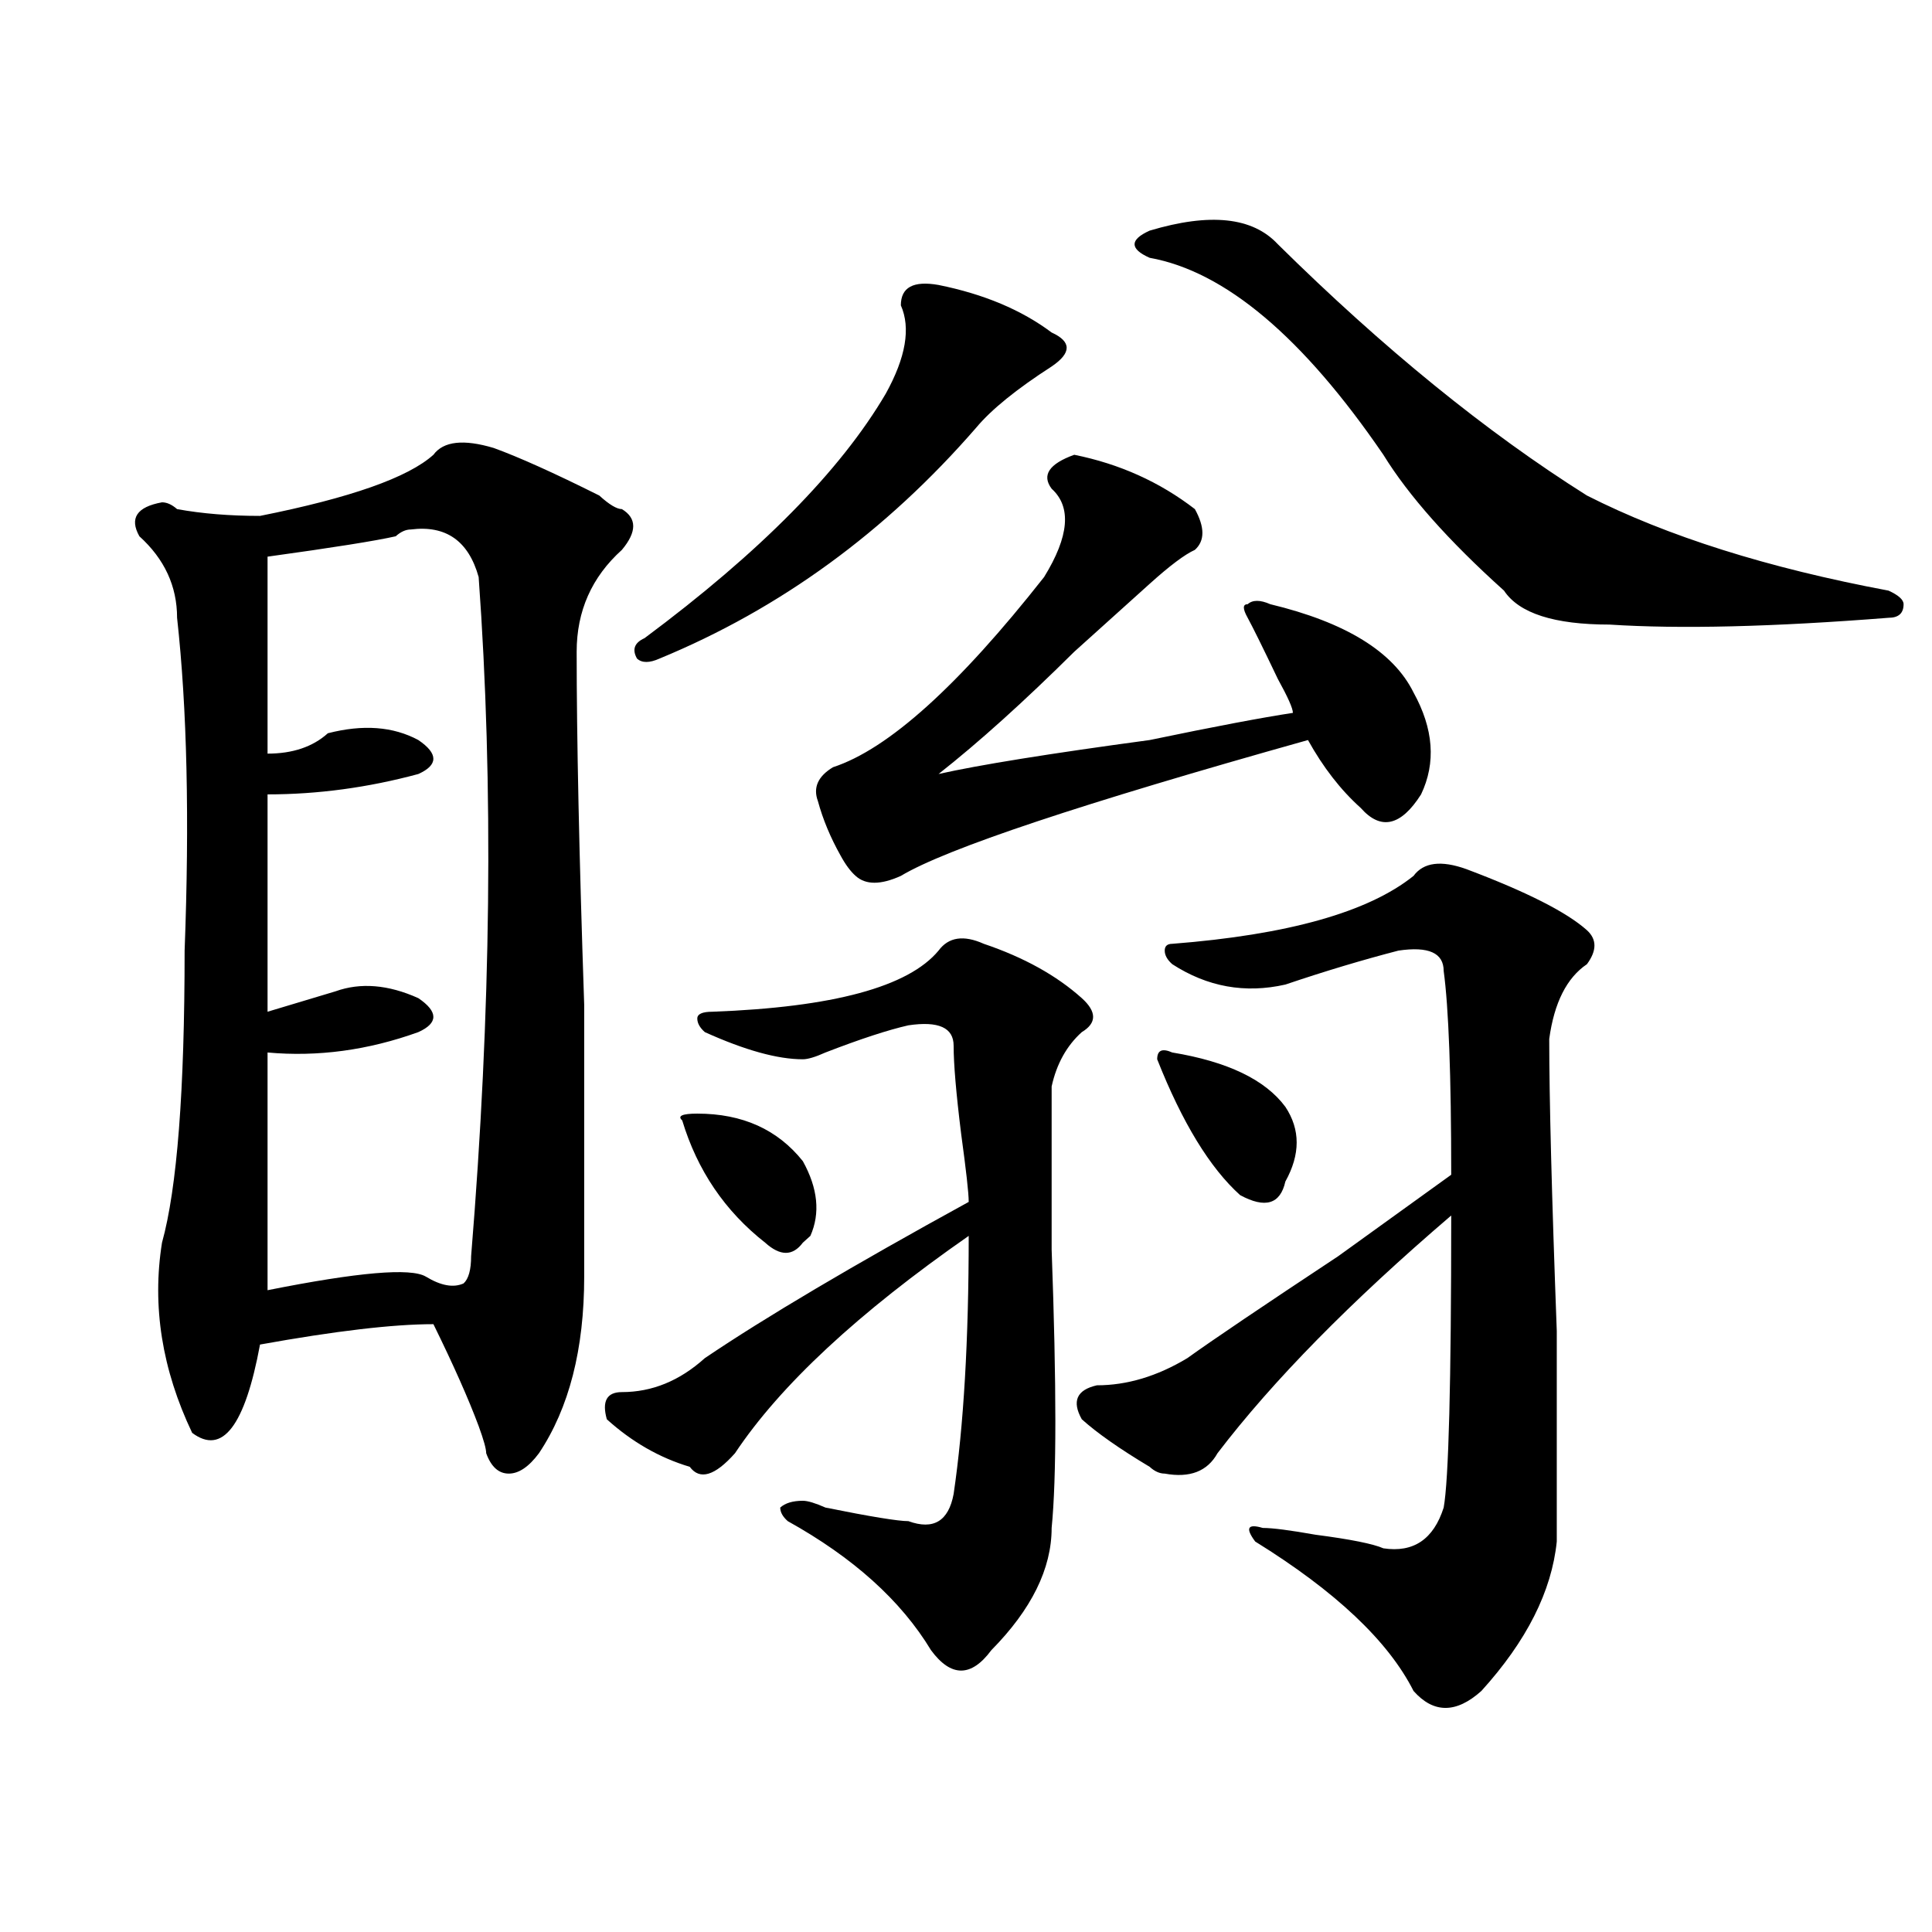
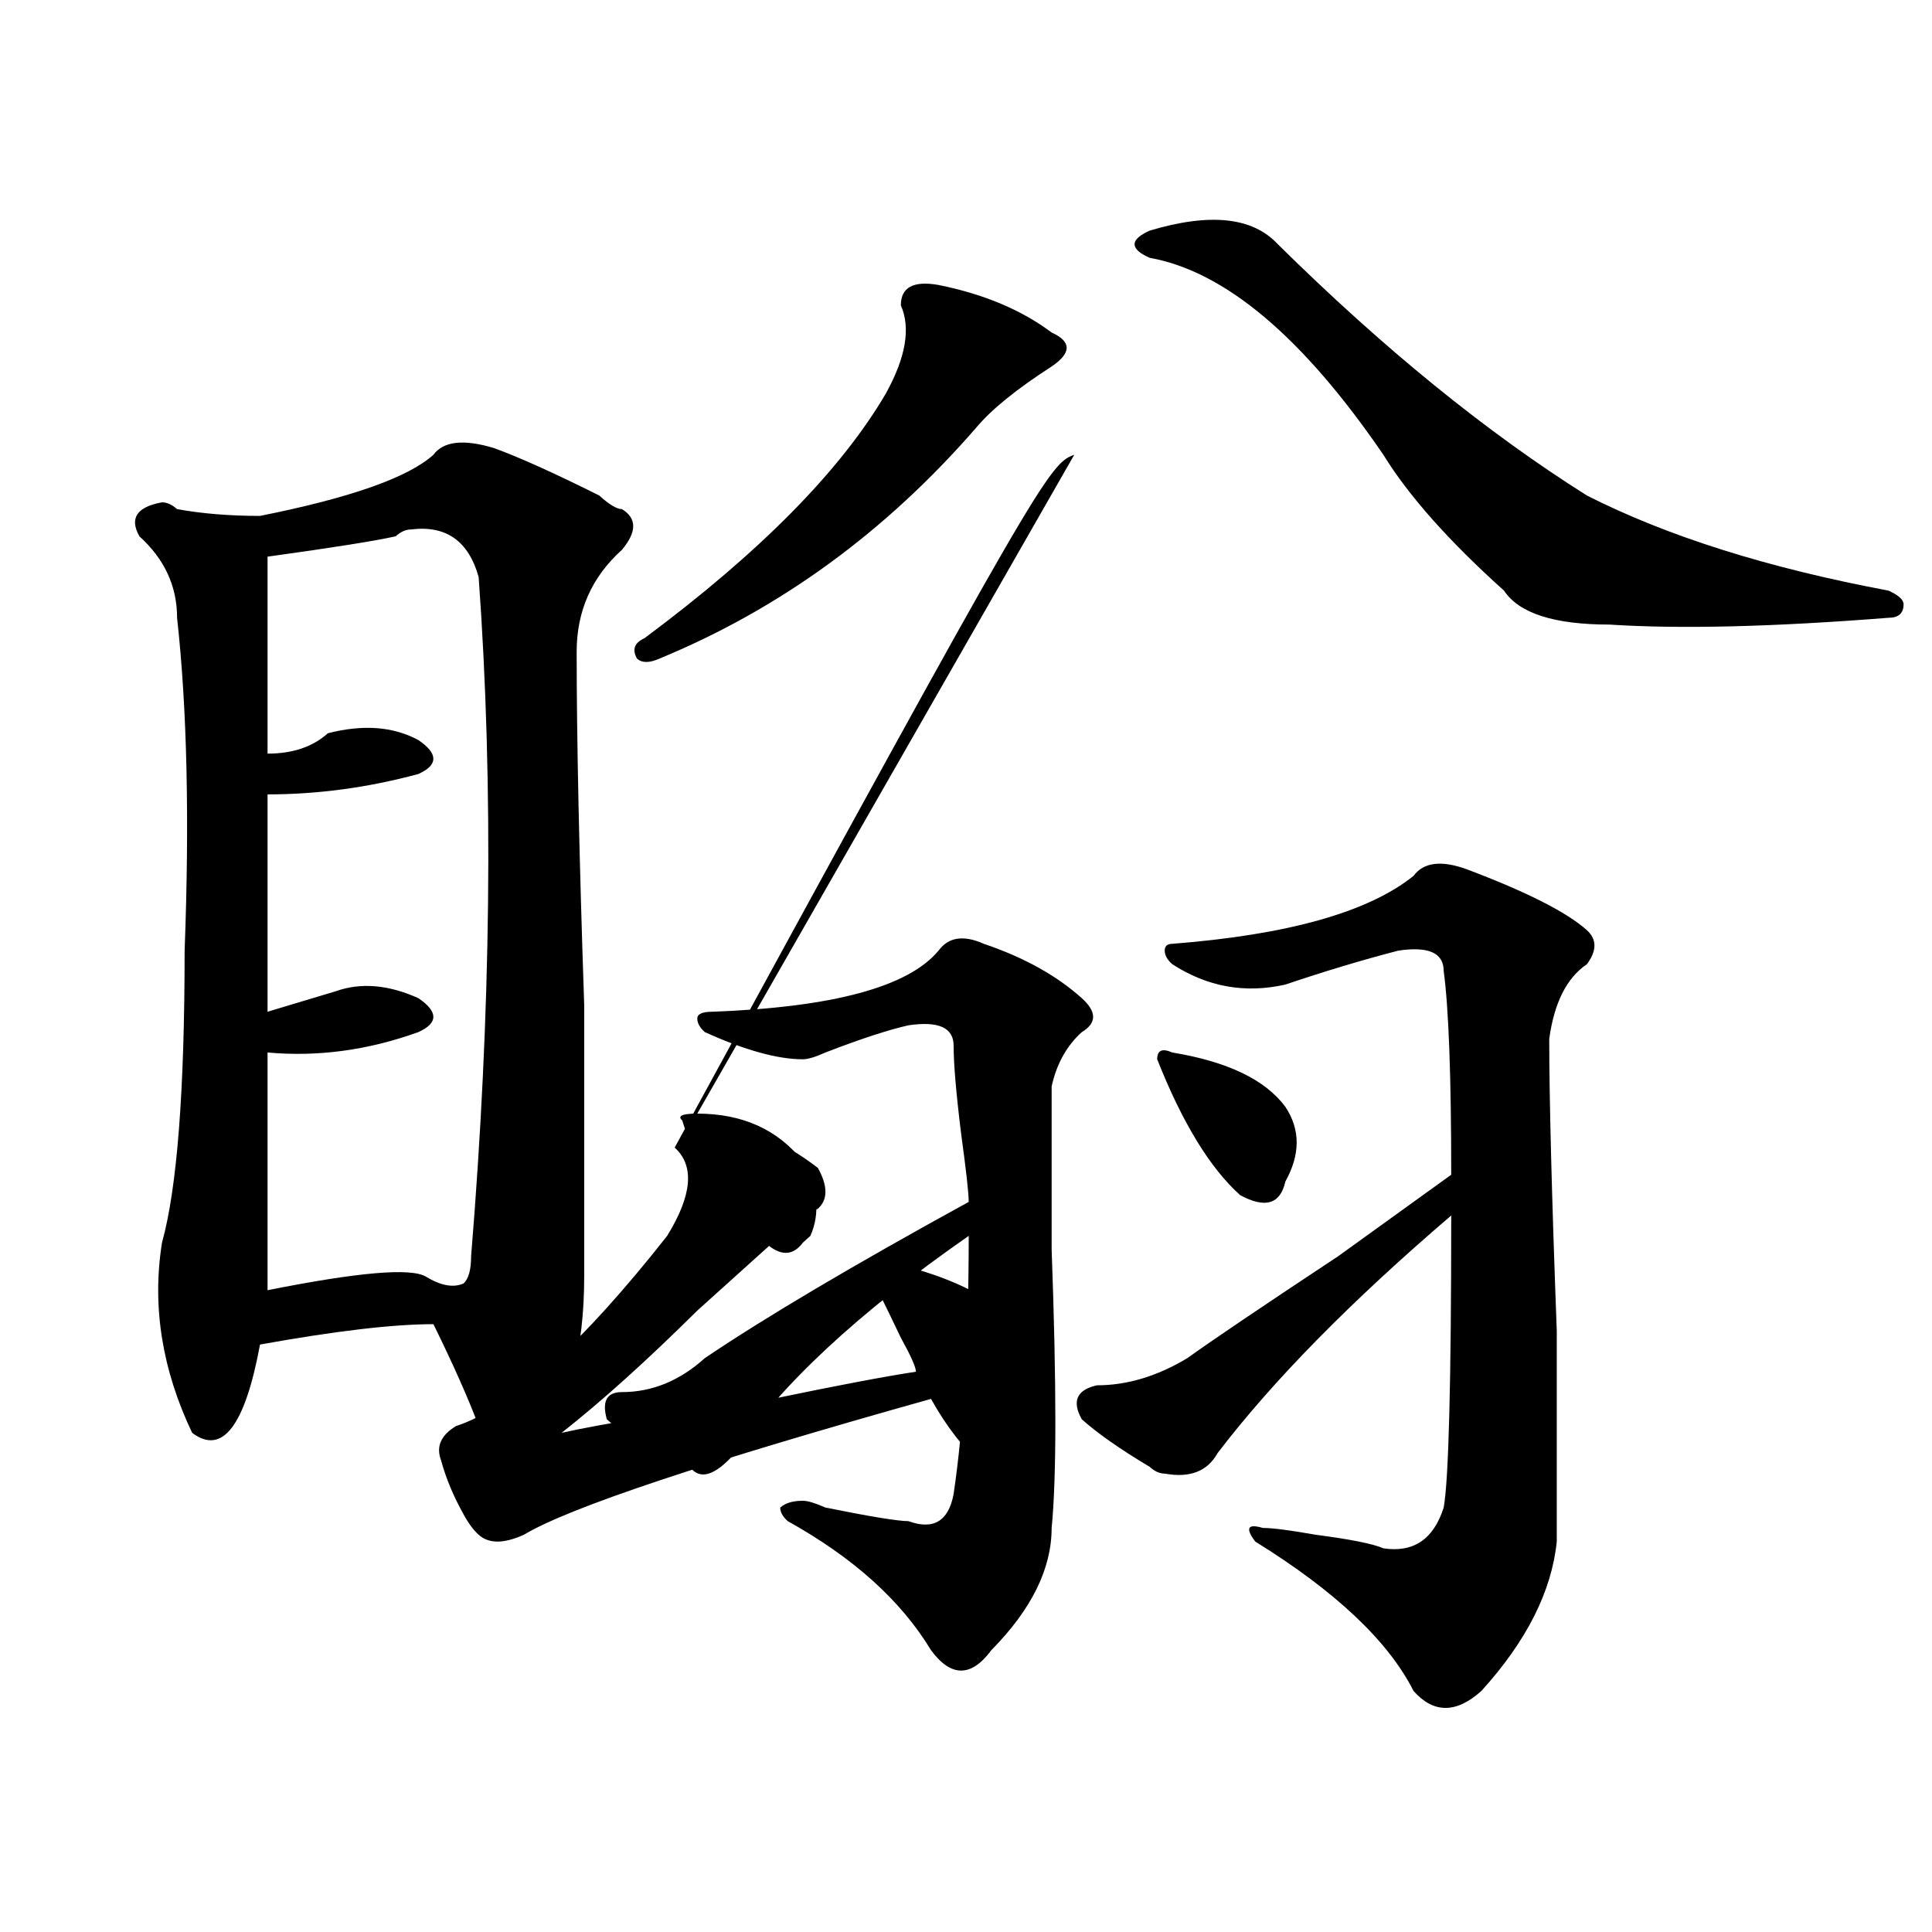
<svg xmlns="http://www.w3.org/2000/svg" version="1.1" id="图层_1" x="0px" y="0px" width="1000px" height="1000px" viewBox="0 0 1000 1000" enable-background="new 0 0 1000 1000" xml:space="preserve">
-   <path d="M224.336,235.391c5.183-7.031,15.609-8.185,31.219-3.516c12.987,4.724,31.219,12.909,54.633,24.609  c5.183,4.724,9.085,7.031,11.707,7.031c7.805,4.724,7.805,11.755,0,21.094c-15.609,14.063-23.414,31.641-23.414,52.734  c0,44.55,1.28,105.469,3.902,182.813c0,63.281,0,110.192,0,140.625c0,37.519-7.805,68.005-23.414,91.406  c-5.243,7.031-10.427,10.547-15.609,10.547c-5.243,0-9.146-3.516-11.707-10.547c0-2.308-1.341-7.031-3.902-14.063  c-5.243-14.063-13.048-31.641-23.414-52.734c-20.853,0-50.73,3.516-89.754,10.547c-7.805,42.188-19.512,57.458-35.121,45.703  c-15.609-32.794-20.853-65.589-15.609-98.438c7.805-28.125,11.707-78.497,11.707-151.172c2.562-67.95,1.28-125.354-3.902-172.266  c0-16.37-6.524-30.433-19.512-42.188c-5.243-9.339-1.341-15.216,11.707-17.578c2.562,0,5.183,1.208,7.805,3.516  c12.987,2.362,27.316,3.516,42.926,3.516C181.41,257.692,211.288,247.146,224.336,235.391z M212.629,274.063  c-2.622,0-5.243,1.208-7.805,3.516c-10.427,2.362-32.56,5.878-66.34,10.547c0,37.519,0,71.521,0,101.953  c12.987,0,23.414-3.516,31.219-10.547c18.171-4.669,33.78-3.516,46.828,3.516c10.366,7.031,10.366,12.909,0,17.578  c-26.036,7.031-52.071,10.547-78.047,10.547c0,39.88,0,77.344,0,112.5c15.609-4.669,27.316-8.185,35.121-10.547  c12.987-4.669,27.316-3.516,42.926,3.516c10.366,7.031,10.366,12.909,0,17.578c-26.036,9.394-52.071,12.909-78.047,10.547  c0,35.156,0,76.19,0,123.047c46.828-9.339,74.145-11.7,81.949-7.031c7.805,4.724,14.269,5.878,19.512,3.516  c2.562-2.308,3.902-7.031,3.902-14.063c10.366-126.563,11.707-243.731,3.902-351.563C242.507,279.94,230.8,271.755,212.629,274.063z   M485.793,492.031c5.183-7.031,12.987-8.185,23.414-3.516c20.792,7.031,37.683,16.425,50.73,28.125  c7.805,7.031,7.805,12.909,0,17.578c-7.805,7.031-13.048,16.425-15.609,28.125c0,18.786,0,46.911,0,84.375  c2.562,70.313,2.562,118.378,0,144.141c0,21.094-10.427,42.188-31.219,63.281c-10.427,14.063-20.853,14.063-31.219,0  c-15.609-25.818-40.364-48.011-74.145-66.797c-2.622-2.308-3.902-4.669-3.902-7.031c2.562-2.308,6.464-3.516,11.707-3.516  c2.562,0,6.464,1.208,11.707,3.516c23.414,4.724,37.683,7.031,42.926,7.031c12.987,4.724,20.792,0,23.414-14.063  c5.183-35.156,7.805-79.651,7.805-133.594c-57.255,39.88-97.559,77.344-120.973,112.5c-10.427,11.755-18.231,14.063-23.414,7.031  c-15.609-4.669-29.938-12.854-42.926-24.609c-2.622-9.339,0-14.063,7.805-14.063c15.609,0,29.878-5.823,42.926-17.578  c31.219-21.094,76.706-48.011,136.582-80.859c0-4.669-1.341-16.37-3.902-35.156c-2.622-21.094-3.902-36.31-3.902-45.703  c0-9.339-7.805-12.854-23.414-10.547c-10.427,2.362-24.755,7.031-42.926,14.063c-5.243,2.362-9.146,3.516-11.707,3.516  c-13.048,0-29.938-4.669-50.73-14.063c-2.622-2.308-3.902-4.669-3.902-7.031c0-2.308,2.562-3.516,7.805-3.516  C431.16,521.364,470.184,510.817,485.793,492.031z M485.793,147.5c23.414,4.724,42.926,12.909,58.535,24.609  c10.366,4.724,10.366,10.547,0,17.578c-18.231,11.755-31.219,22.302-39.023,31.641c-46.828,53.942-101.461,93.769-163.898,119.531  c-5.243,2.362-9.146,2.362-11.707,0c-2.622-4.669-1.341-8.185,3.902-10.547c59.815-44.495,101.461-86.683,124.875-126.563  c10.366-18.731,12.987-33.948,7.805-45.703C466.281,148.708,472.745,145.192,485.793,147.5z M360.918,576.406  c23.414,0,41.585,8.239,54.633,24.609c7.805,14.063,9.085,26.972,3.902,38.672l-3.902,3.516c-5.243,7.031-11.707,7.031-19.512,0  c-20.853-16.37-35.121-37.464-42.926-63.281C350.491,577.614,353.113,576.406,360.918,576.406z M556.035,235.391  c23.414,4.724,44.206,14.063,62.438,28.125c5.183,9.394,5.183,16.425,0,21.094c-5.243,2.362-13.048,8.239-23.414,17.578  c-5.243,4.724-9.146,8.239-11.707,10.547c-5.243,4.724-14.329,12.909-27.316,24.609c-26.036,25.817-49.45,46.911-70.242,63.281  c20.792-4.669,57.194-10.547,109.266-17.578c33.78-7.031,58.535-11.7,74.145-14.063c0-2.308-2.622-8.185-7.805-17.578  c-7.805-16.37-13.048-26.917-15.609-31.641c-2.622-4.669-2.622-7.031,0-7.031c2.562-2.308,6.464-2.308,11.707,0  c39.023,9.394,63.718,24.609,74.145,45.703c10.366,18.786,11.707,36.364,3.902,52.734c-10.427,16.425-20.853,18.786-31.219,7.031  c-10.427-9.339-19.512-21.094-27.316-35.156c-117.07,32.849-187.313,56.25-210.727,70.313c-10.427,4.724-18.231,4.724-23.414,0  c-2.622-2.308-5.243-5.823-7.805-10.547c-5.243-9.339-9.146-18.731-11.707-28.125c-2.622-7.031,0-12.854,7.805-17.578  c28.597-9.339,64.999-42.188,109.266-98.438c12.987-21.094,14.269-36.31,3.902-45.703  C539.085,245.938,542.987,240.114,556.035,235.391z M731.641,453.359c5.183-7.031,14.269-8.185,27.316-3.516  c31.219,11.755,52.011,22.302,62.438,31.641c5.183,4.724,5.183,10.547,0,17.578c-10.427,7.031-16.95,19.94-19.512,38.672  c0,30.487,1.28,80.859,3.902,151.172c0,56.25,0,92.614,0,108.984c-2.622,25.763-15.609,51.525-39.023,77.344  c-13.048,11.7-24.755,11.7-35.121,0c-13.048-25.818-40.364-51.581-81.949-77.344c-5.243-7.031-3.902-9.339,3.902-7.031  c5.183,0,14.269,1.208,27.316,3.516c18.171,2.362,29.878,4.724,35.121,7.031c15.609,2.362,25.976-4.669,31.219-21.094  c2.562-14.063,3.902-64.435,3.902-151.172c-52.071,44.55-92.376,85.583-120.973,123.047c-5.243,9.394-14.329,12.909-27.316,10.547  c-2.622,0-5.243-1.153-7.805-3.516c-15.609-9.339-27.316-17.578-35.121-24.609c-5.243-9.339-2.622-15.216,7.805-17.578  c15.609,0,31.219-4.669,46.828-14.063c12.987-9.339,39.023-26.917,78.047-52.734c25.976-18.731,45.487-32.794,58.535-42.188  c0-51.526-1.341-86.683-3.902-105.469c0-9.339-7.805-12.854-23.414-10.547c-18.231,4.724-37.743,10.547-58.535,17.578  c-20.853,4.724-40.364,1.208-58.535-10.547c-2.622-2.308-3.902-4.669-3.902-7.031c0-2.308,1.28-3.516,3.902-3.516  C666.581,483.847,708.227,472.146,731.641,453.359z M661.398,126.406c54.633,53.942,107.925,97.284,159.996,130.078  c41.585,21.094,93.656,37.519,156.094,49.219c5.183,2.362,7.805,4.724,7.805,7.031c0,4.724-2.622,7.031-7.805,7.031  c-59.876,4.724-107.985,5.878-144.387,3.516c-28.657,0-46.828-5.823-54.633-17.578c-28.657-25.763-49.45-49.219-62.438-70.313  c-41.646-60.919-81.949-94.922-120.973-101.953c-5.243-2.308-7.805-4.669-7.805-7.031c0-2.308,2.562-4.669,7.805-7.031  C626.277,110.036,648.351,112.344,661.398,126.406z M606.766,544.766c28.597,4.724,48.108,14.063,58.535,28.125  c7.805,11.755,7.805,24.609,0,38.672c-2.622,11.755-10.427,14.063-23.414,7.031c-15.609-14.063-29.938-37.464-42.926-70.313  C598.961,543.612,601.522,542.458,606.766,544.766z" />
+   <path d="M224.336,235.391c5.183-7.031,15.609-8.185,31.219-3.516c12.987,4.724,31.219,12.909,54.633,24.609  c5.183,4.724,9.085,7.031,11.707,7.031c7.805,4.724,7.805,11.755,0,21.094c-15.609,14.063-23.414,31.641-23.414,52.734  c0,44.55,1.28,105.469,3.902,182.813c0,63.281,0,110.192,0,140.625c0,37.519-7.805,68.005-23.414,91.406  c-5.243,7.031-10.427,10.547-15.609,10.547c-5.243,0-9.146-3.516-11.707-10.547c0-2.308-1.341-7.031-3.902-14.063  c-5.243-14.063-13.048-31.641-23.414-52.734c-20.853,0-50.73,3.516-89.754,10.547c-7.805,42.188-19.512,57.458-35.121,45.703  c-15.609-32.794-20.853-65.589-15.609-98.438c7.805-28.125,11.707-78.497,11.707-151.172c2.562-67.95,1.28-125.354-3.902-172.266  c0-16.37-6.524-30.433-19.512-42.188c-5.243-9.339-1.341-15.216,11.707-17.578c2.562,0,5.183,1.208,7.805,3.516  c12.987,2.362,27.316,3.516,42.926,3.516C181.41,257.692,211.288,247.146,224.336,235.391z M212.629,274.063  c-2.622,0-5.243,1.208-7.805,3.516c-10.427,2.362-32.56,5.878-66.34,10.547c0,37.519,0,71.521,0,101.953  c12.987,0,23.414-3.516,31.219-10.547c18.171-4.669,33.78-3.516,46.828,3.516c10.366,7.031,10.366,12.909,0,17.578  c-26.036,7.031-52.071,10.547-78.047,10.547c0,39.88,0,77.344,0,112.5c15.609-4.669,27.316-8.185,35.121-10.547  c12.987-4.669,27.316-3.516,42.926,3.516c10.366,7.031,10.366,12.909,0,17.578c-26.036,9.394-52.071,12.909-78.047,10.547  c0,35.156,0,76.19,0,123.047c46.828-9.339,74.145-11.7,81.949-7.031c7.805,4.724,14.269,5.878,19.512,3.516  c2.562-2.308,3.902-7.031,3.902-14.063c10.366-126.563,11.707-243.731,3.902-351.563C242.507,279.94,230.8,271.755,212.629,274.063z   M485.793,492.031c5.183-7.031,12.987-8.185,23.414-3.516c20.792,7.031,37.683,16.425,50.73,28.125  c7.805,7.031,7.805,12.909,0,17.578c-7.805,7.031-13.048,16.425-15.609,28.125c0,18.786,0,46.911,0,84.375  c2.562,70.313,2.562,118.378,0,144.141c0,21.094-10.427,42.188-31.219,63.281c-10.427,14.063-20.853,14.063-31.219,0  c-15.609-25.818-40.364-48.011-74.145-66.797c-2.622-2.308-3.902-4.669-3.902-7.031c2.562-2.308,6.464-3.516,11.707-3.516  c2.562,0,6.464,1.208,11.707,3.516c23.414,4.724,37.683,7.031,42.926,7.031c12.987,4.724,20.792,0,23.414-14.063  c5.183-35.156,7.805-79.651,7.805-133.594c-57.255,39.88-97.559,77.344-120.973,112.5c-10.427,11.755-18.231,14.063-23.414,7.031  c-15.609-4.669-29.938-12.854-42.926-24.609c-2.622-9.339,0-14.063,7.805-14.063c15.609,0,29.878-5.823,42.926-17.578  c31.219-21.094,76.706-48.011,136.582-80.859c0-4.669-1.341-16.37-3.902-35.156c-2.622-21.094-3.902-36.31-3.902-45.703  c0-9.339-7.805-12.854-23.414-10.547c-10.427,2.362-24.755,7.031-42.926,14.063c-5.243,2.362-9.146,3.516-11.707,3.516  c-13.048,0-29.938-4.669-50.73-14.063c-2.622-2.308-3.902-4.669-3.902-7.031c0-2.308,2.562-3.516,7.805-3.516  C431.16,521.364,470.184,510.817,485.793,492.031z M485.793,147.5c23.414,4.724,42.926,12.909,58.535,24.609  c10.366,4.724,10.366,10.547,0,17.578c-18.231,11.755-31.219,22.302-39.023,31.641c-46.828,53.942-101.461,93.769-163.898,119.531  c-5.243,2.362-9.146,2.362-11.707,0c-2.622-4.669-1.341-8.185,3.902-10.547c59.815-44.495,101.461-86.683,124.875-126.563  c10.366-18.731,12.987-33.948,7.805-45.703C466.281,148.708,472.745,145.192,485.793,147.5z M360.918,576.406  c23.414,0,41.585,8.239,54.633,24.609c7.805,14.063,9.085,26.972,3.902,38.672l-3.902,3.516c-5.243,7.031-11.707,7.031-19.512,0  c-20.853-16.37-35.121-37.464-42.926-63.281C350.491,577.614,353.113,576.406,360.918,576.406z c23.414,4.724,44.206,14.063,62.438,28.125c5.183,9.394,5.183,16.425,0,21.094c-5.243,2.362-13.048,8.239-23.414,17.578  c-5.243,4.724-9.146,8.239-11.707,10.547c-5.243,4.724-14.329,12.909-27.316,24.609c-26.036,25.817-49.45,46.911-70.242,63.281  c20.792-4.669,57.194-10.547,109.266-17.578c33.78-7.031,58.535-11.7,74.145-14.063c0-2.308-2.622-8.185-7.805-17.578  c-7.805-16.37-13.048-26.917-15.609-31.641c-2.622-4.669-2.622-7.031,0-7.031c2.562-2.308,6.464-2.308,11.707,0  c39.023,9.394,63.718,24.609,74.145,45.703c10.366,18.786,11.707,36.364,3.902,52.734c-10.427,16.425-20.853,18.786-31.219,7.031  c-10.427-9.339-19.512-21.094-27.316-35.156c-117.07,32.849-187.313,56.25-210.727,70.313c-10.427,4.724-18.231,4.724-23.414,0  c-2.622-2.308-5.243-5.823-7.805-10.547c-5.243-9.339-9.146-18.731-11.707-28.125c-2.622-7.031,0-12.854,7.805-17.578  c28.597-9.339,64.999-42.188,109.266-98.438c12.987-21.094,14.269-36.31,3.902-45.703  C539.085,245.938,542.987,240.114,556.035,235.391z M731.641,453.359c5.183-7.031,14.269-8.185,27.316-3.516  c31.219,11.755,52.011,22.302,62.438,31.641c5.183,4.724,5.183,10.547,0,17.578c-10.427,7.031-16.95,19.94-19.512,38.672  c0,30.487,1.28,80.859,3.902,151.172c0,56.25,0,92.614,0,108.984c-2.622,25.763-15.609,51.525-39.023,77.344  c-13.048,11.7-24.755,11.7-35.121,0c-13.048-25.818-40.364-51.581-81.949-77.344c-5.243-7.031-3.902-9.339,3.902-7.031  c5.183,0,14.269,1.208,27.316,3.516c18.171,2.362,29.878,4.724,35.121,7.031c15.609,2.362,25.976-4.669,31.219-21.094  c2.562-14.063,3.902-64.435,3.902-151.172c-52.071,44.55-92.376,85.583-120.973,123.047c-5.243,9.394-14.329,12.909-27.316,10.547  c-2.622,0-5.243-1.153-7.805-3.516c-15.609-9.339-27.316-17.578-35.121-24.609c-5.243-9.339-2.622-15.216,7.805-17.578  c15.609,0,31.219-4.669,46.828-14.063c12.987-9.339,39.023-26.917,78.047-52.734c25.976-18.731,45.487-32.794,58.535-42.188  c0-51.526-1.341-86.683-3.902-105.469c0-9.339-7.805-12.854-23.414-10.547c-18.231,4.724-37.743,10.547-58.535,17.578  c-20.853,4.724-40.364,1.208-58.535-10.547c-2.622-2.308-3.902-4.669-3.902-7.031c0-2.308,1.28-3.516,3.902-3.516  C666.581,483.847,708.227,472.146,731.641,453.359z M661.398,126.406c54.633,53.942,107.925,97.284,159.996,130.078  c41.585,21.094,93.656,37.519,156.094,49.219c5.183,2.362,7.805,4.724,7.805,7.031c0,4.724-2.622,7.031-7.805,7.031  c-59.876,4.724-107.985,5.878-144.387,3.516c-28.657,0-46.828-5.823-54.633-17.578c-28.657-25.763-49.45-49.219-62.438-70.313  c-41.646-60.919-81.949-94.922-120.973-101.953c-5.243-2.308-7.805-4.669-7.805-7.031c0-2.308,2.562-4.669,7.805-7.031  C626.277,110.036,648.351,112.344,661.398,126.406z M606.766,544.766c28.597,4.724,48.108,14.063,58.535,28.125  c7.805,11.755,7.805,24.609,0,38.672c-2.622,11.755-10.427,14.063-23.414,7.031c-15.609-14.063-29.938-37.464-42.926-70.313  C598.961,543.612,601.522,542.458,606.766,544.766z" />
</svg>